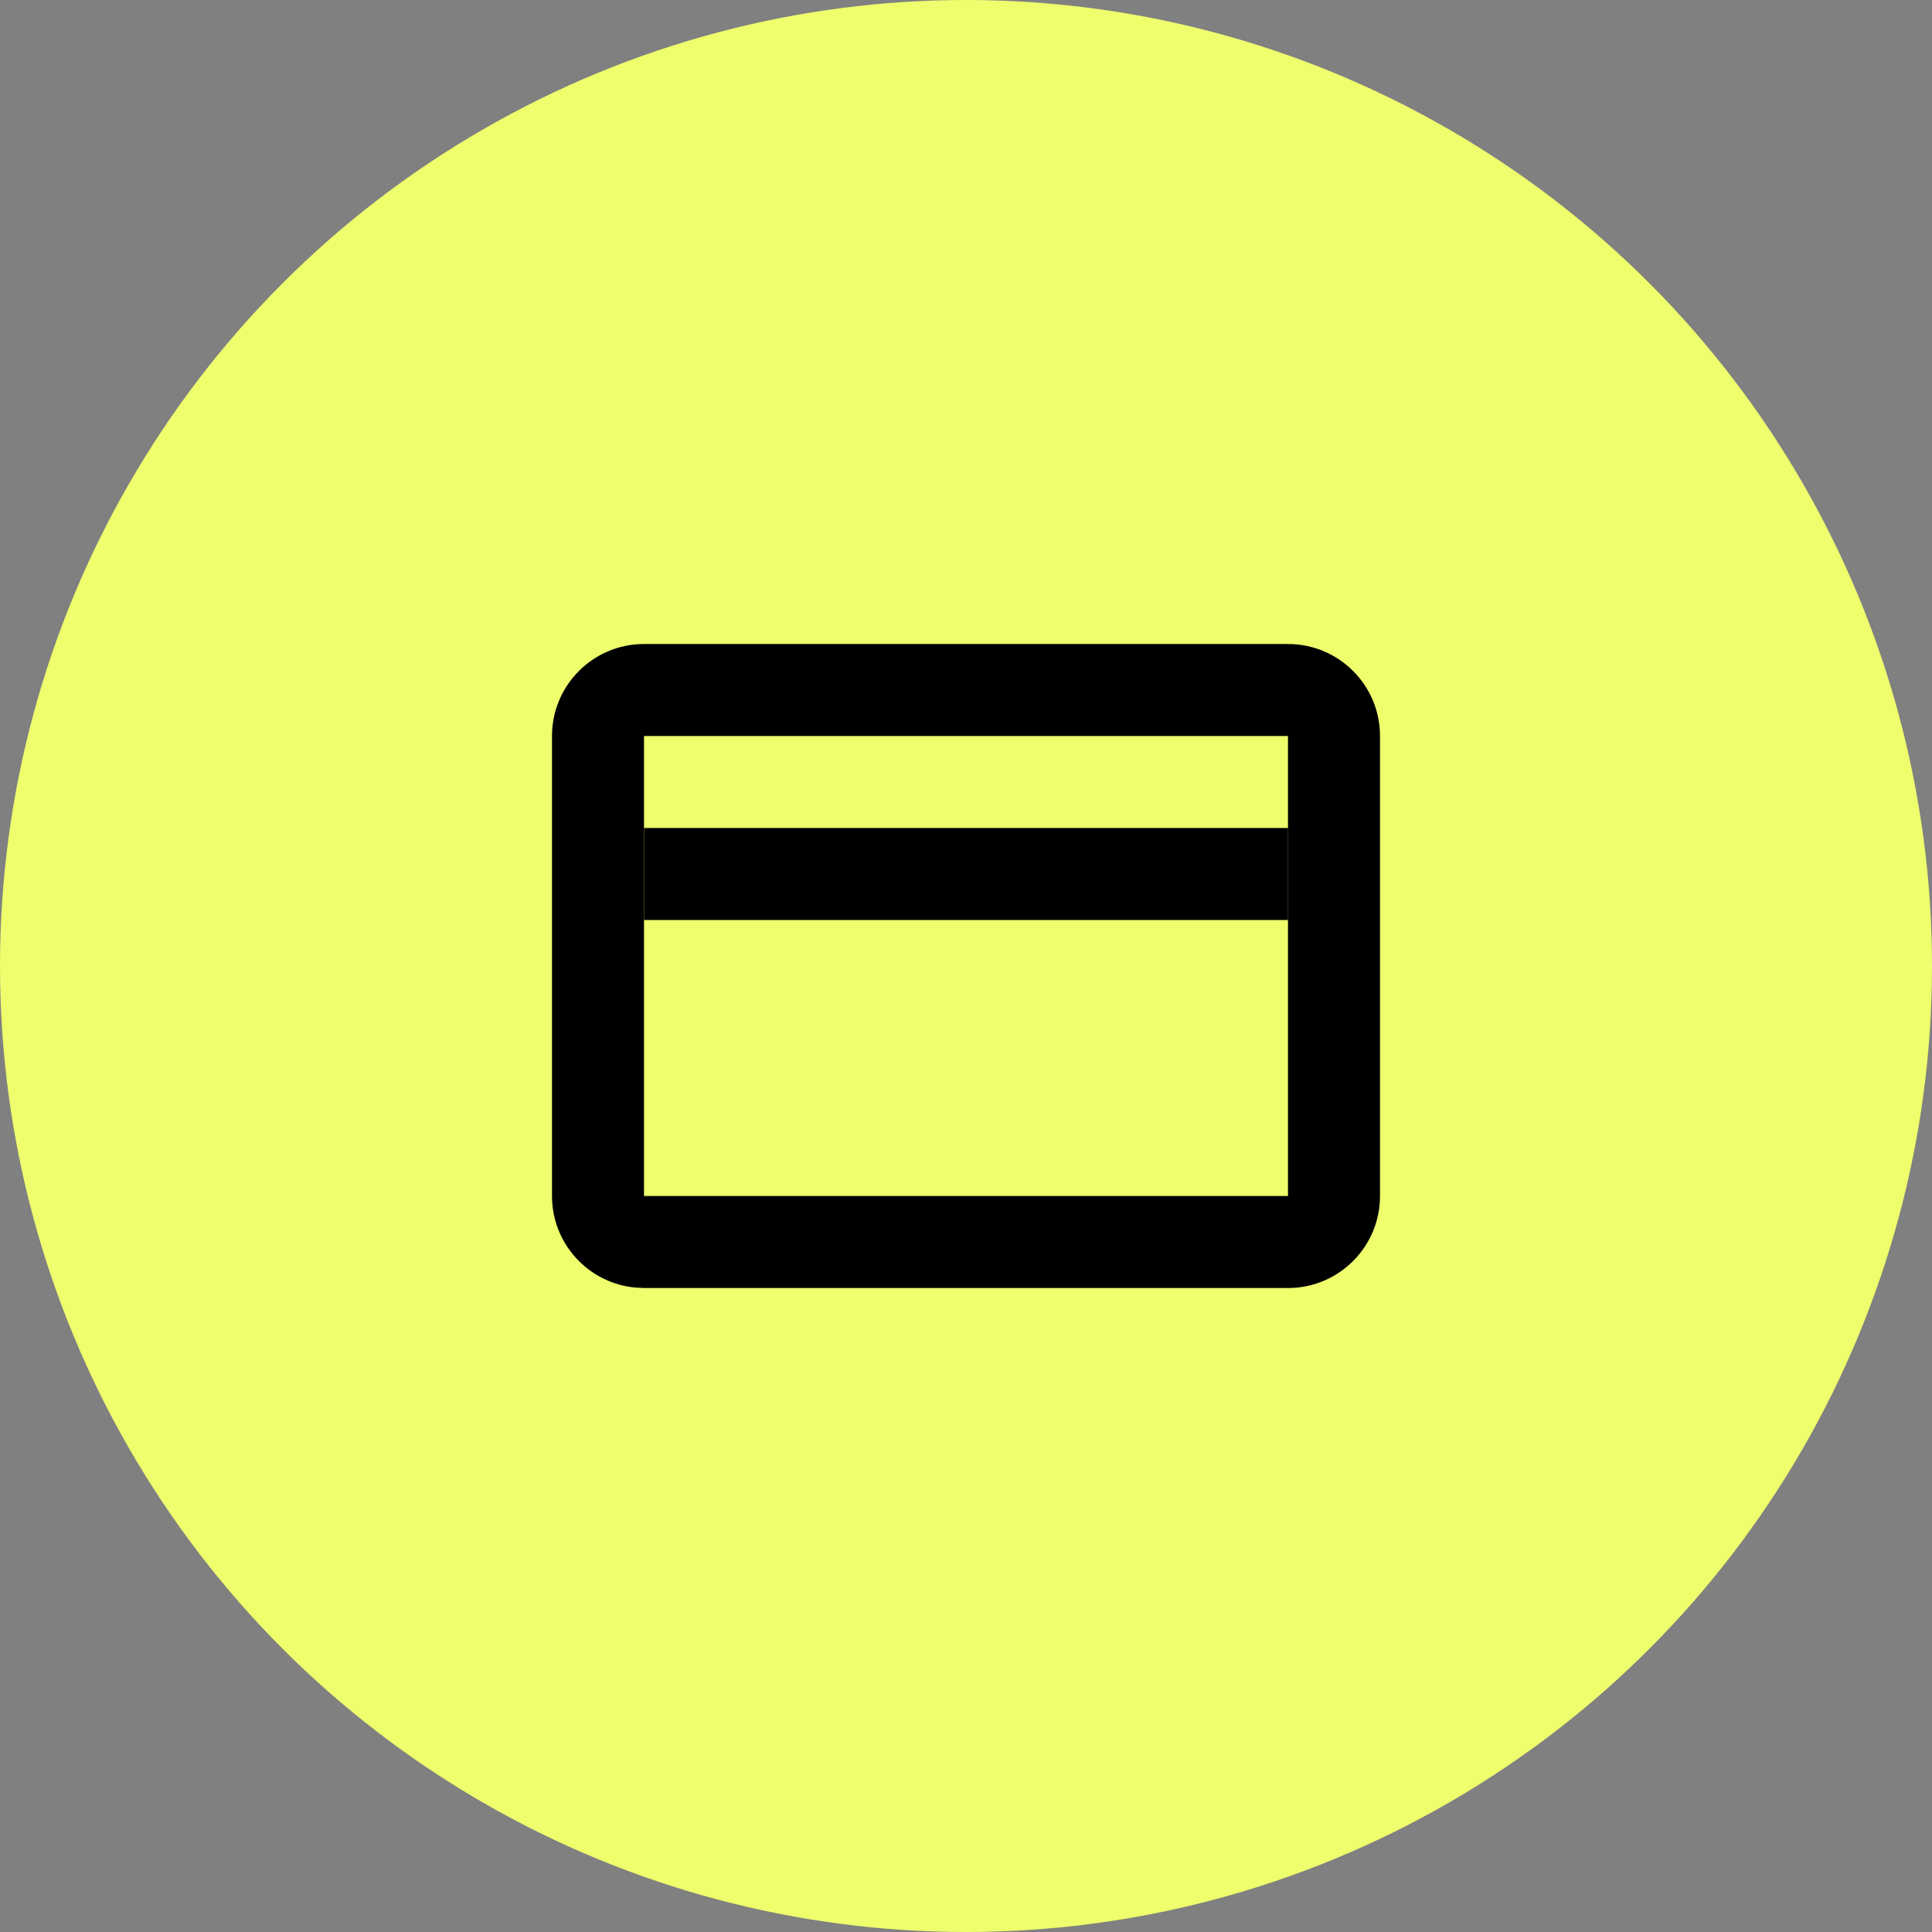
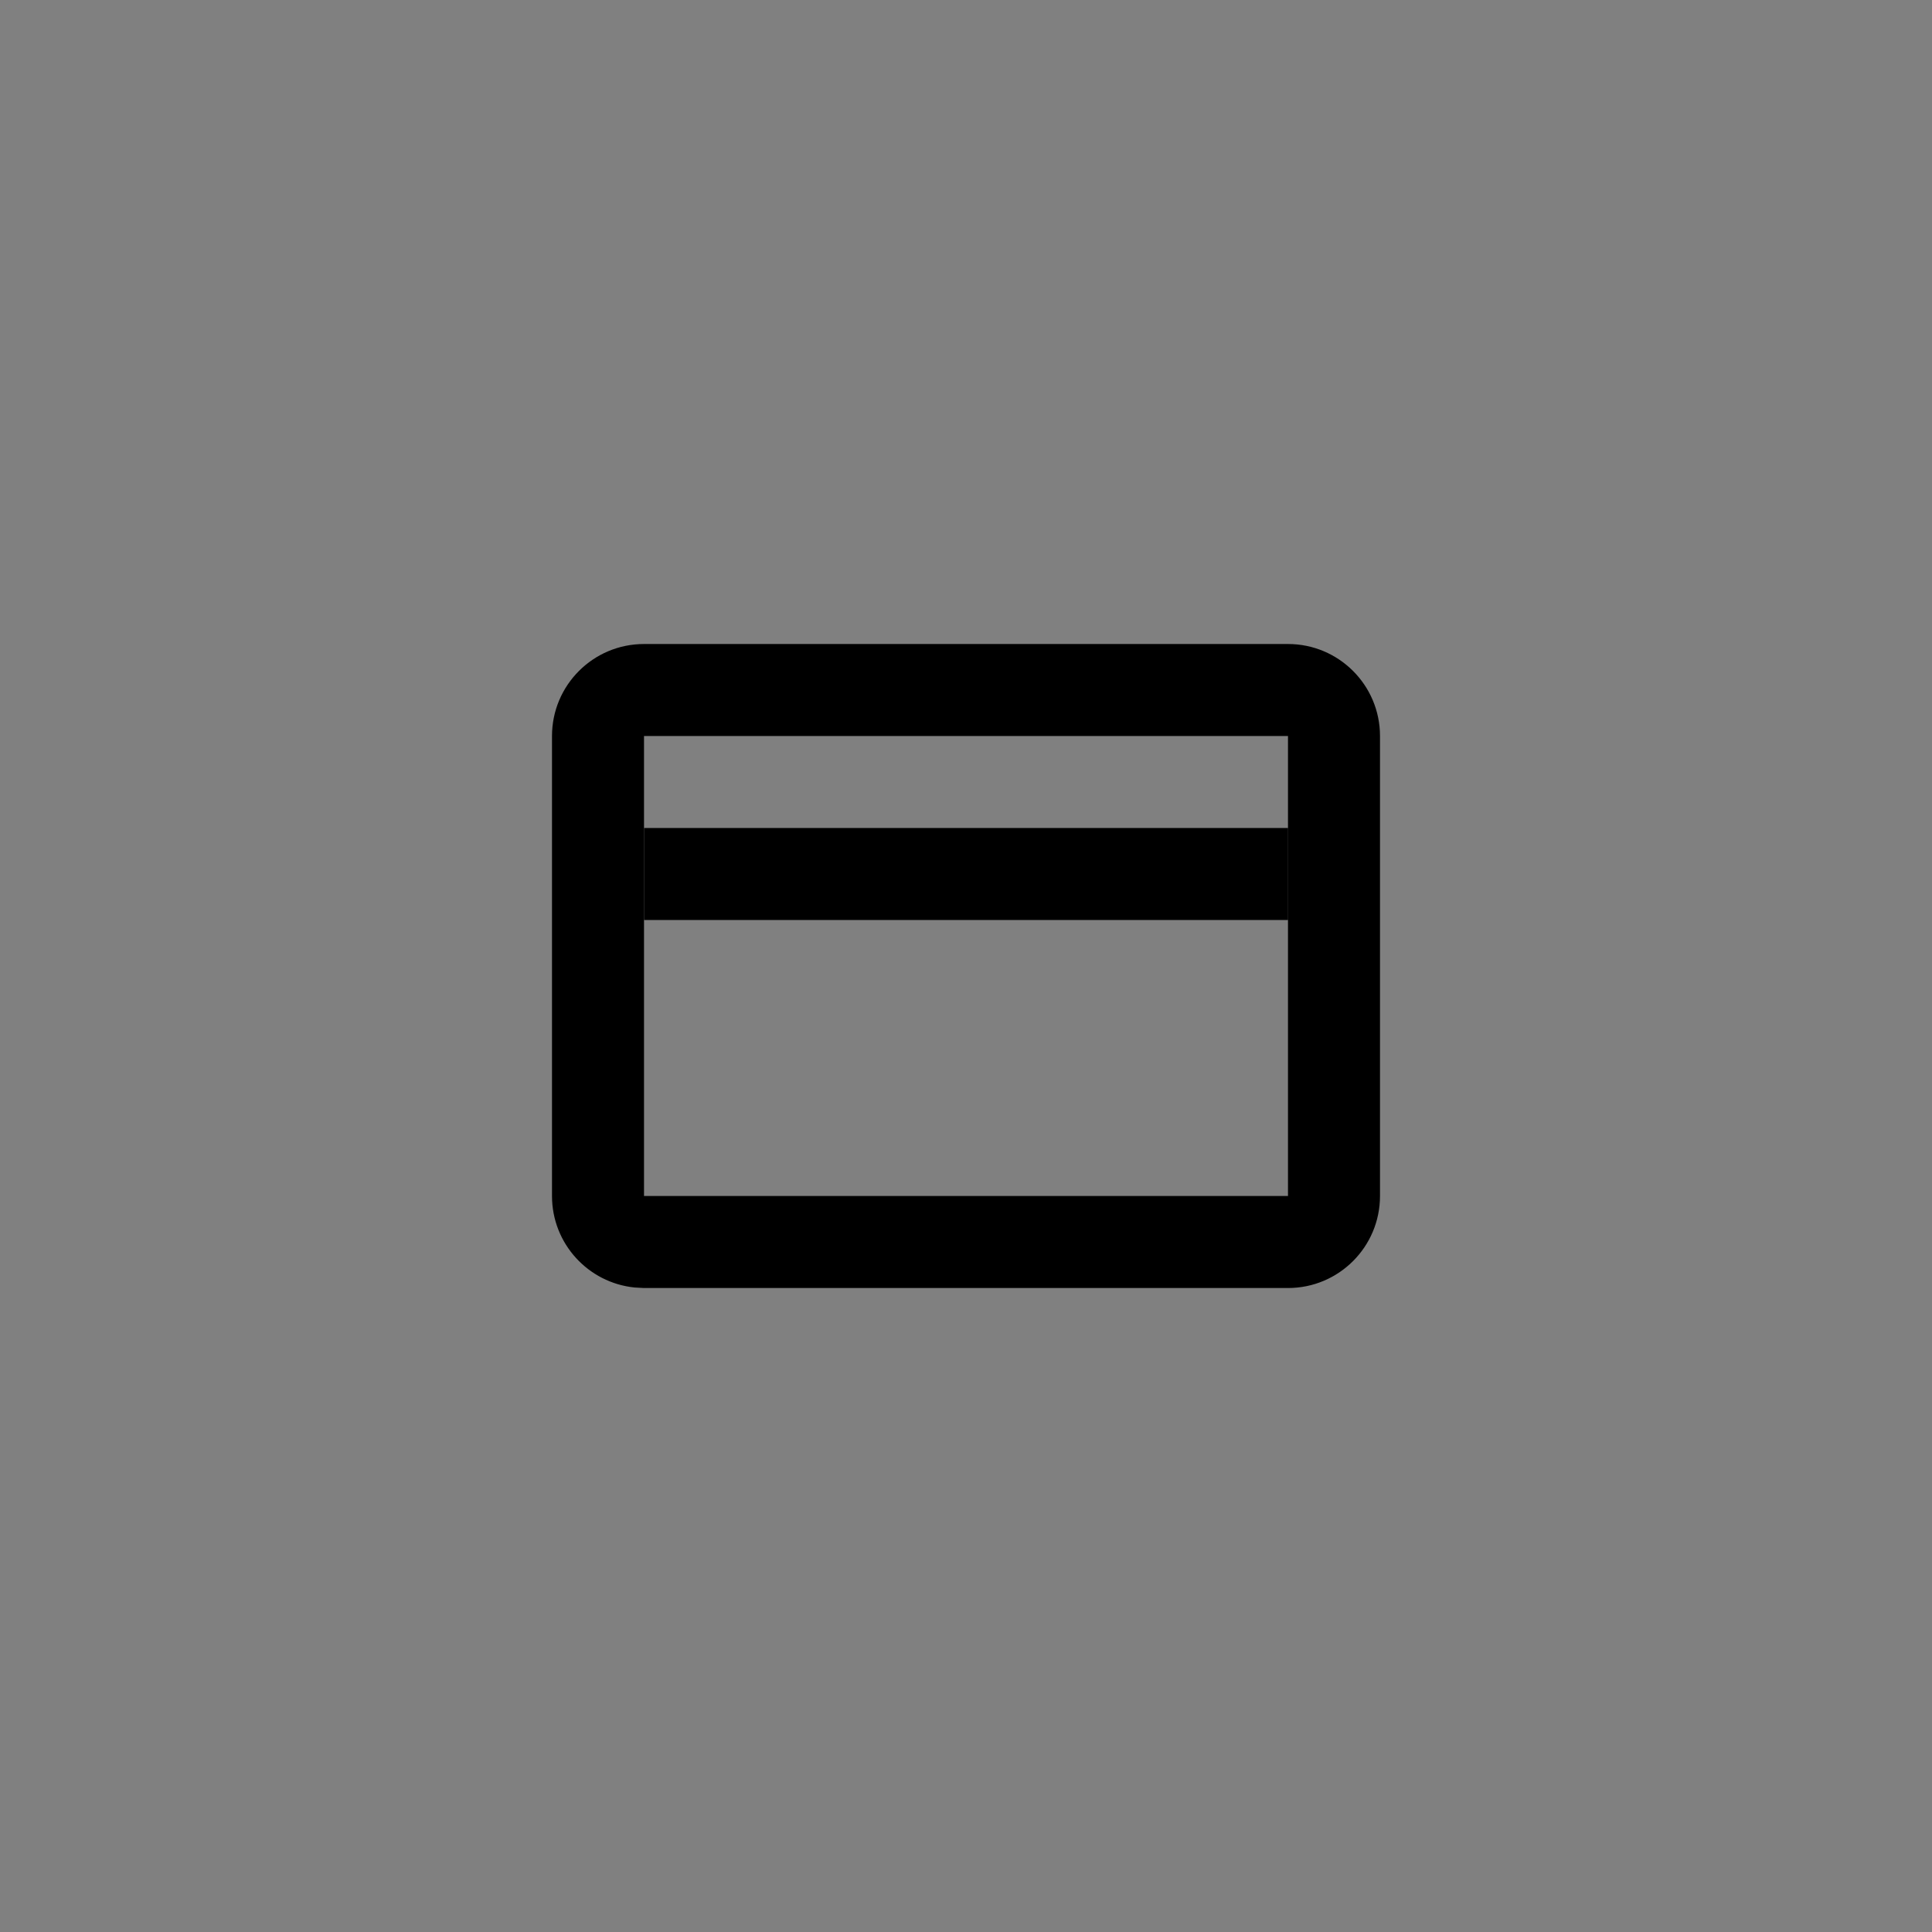
<svg xmlns="http://www.w3.org/2000/svg" width="56" height="56" viewBox="0 0 56 56" fill="none">
  <rect x="0" y="0" width="56" height="56" fill="#808080" stroke="none" />
-   <circle cx="28" cy="28" r="28" fill="#EEFE6D" />
  <rect x="18.668" y="24" width="18.667" height="2.667" fill="black" />
-   <path d="M37.333 34.667V37.334H18.667V34.667H37.333ZM37.333 21.334H18.667V37.334L18.395 37.319C17.05 37.183 16 36.048 16 34.667V21.334C16 19.861 17.194 18.667 18.667 18.667H37.333C38.806 18.667 40 19.861 40 21.334V34.667C40 36.14 38.806 37.334 37.333 37.334V21.334Z" fill="black" />
+   <path d="M37.333 34.667V37.334H18.667V34.667H37.333ZM37.333 21.334H18.667V37.334L18.395 37.319C17.05 37.183 16 36.048 16 34.667V21.334C16 19.861 17.194 18.667 18.667 18.667H37.333C38.806 18.667 40 19.861 40 21.334V34.667C40 36.14 38.806 37.334 37.333 37.334V21.334" fill="black" />
</svg>